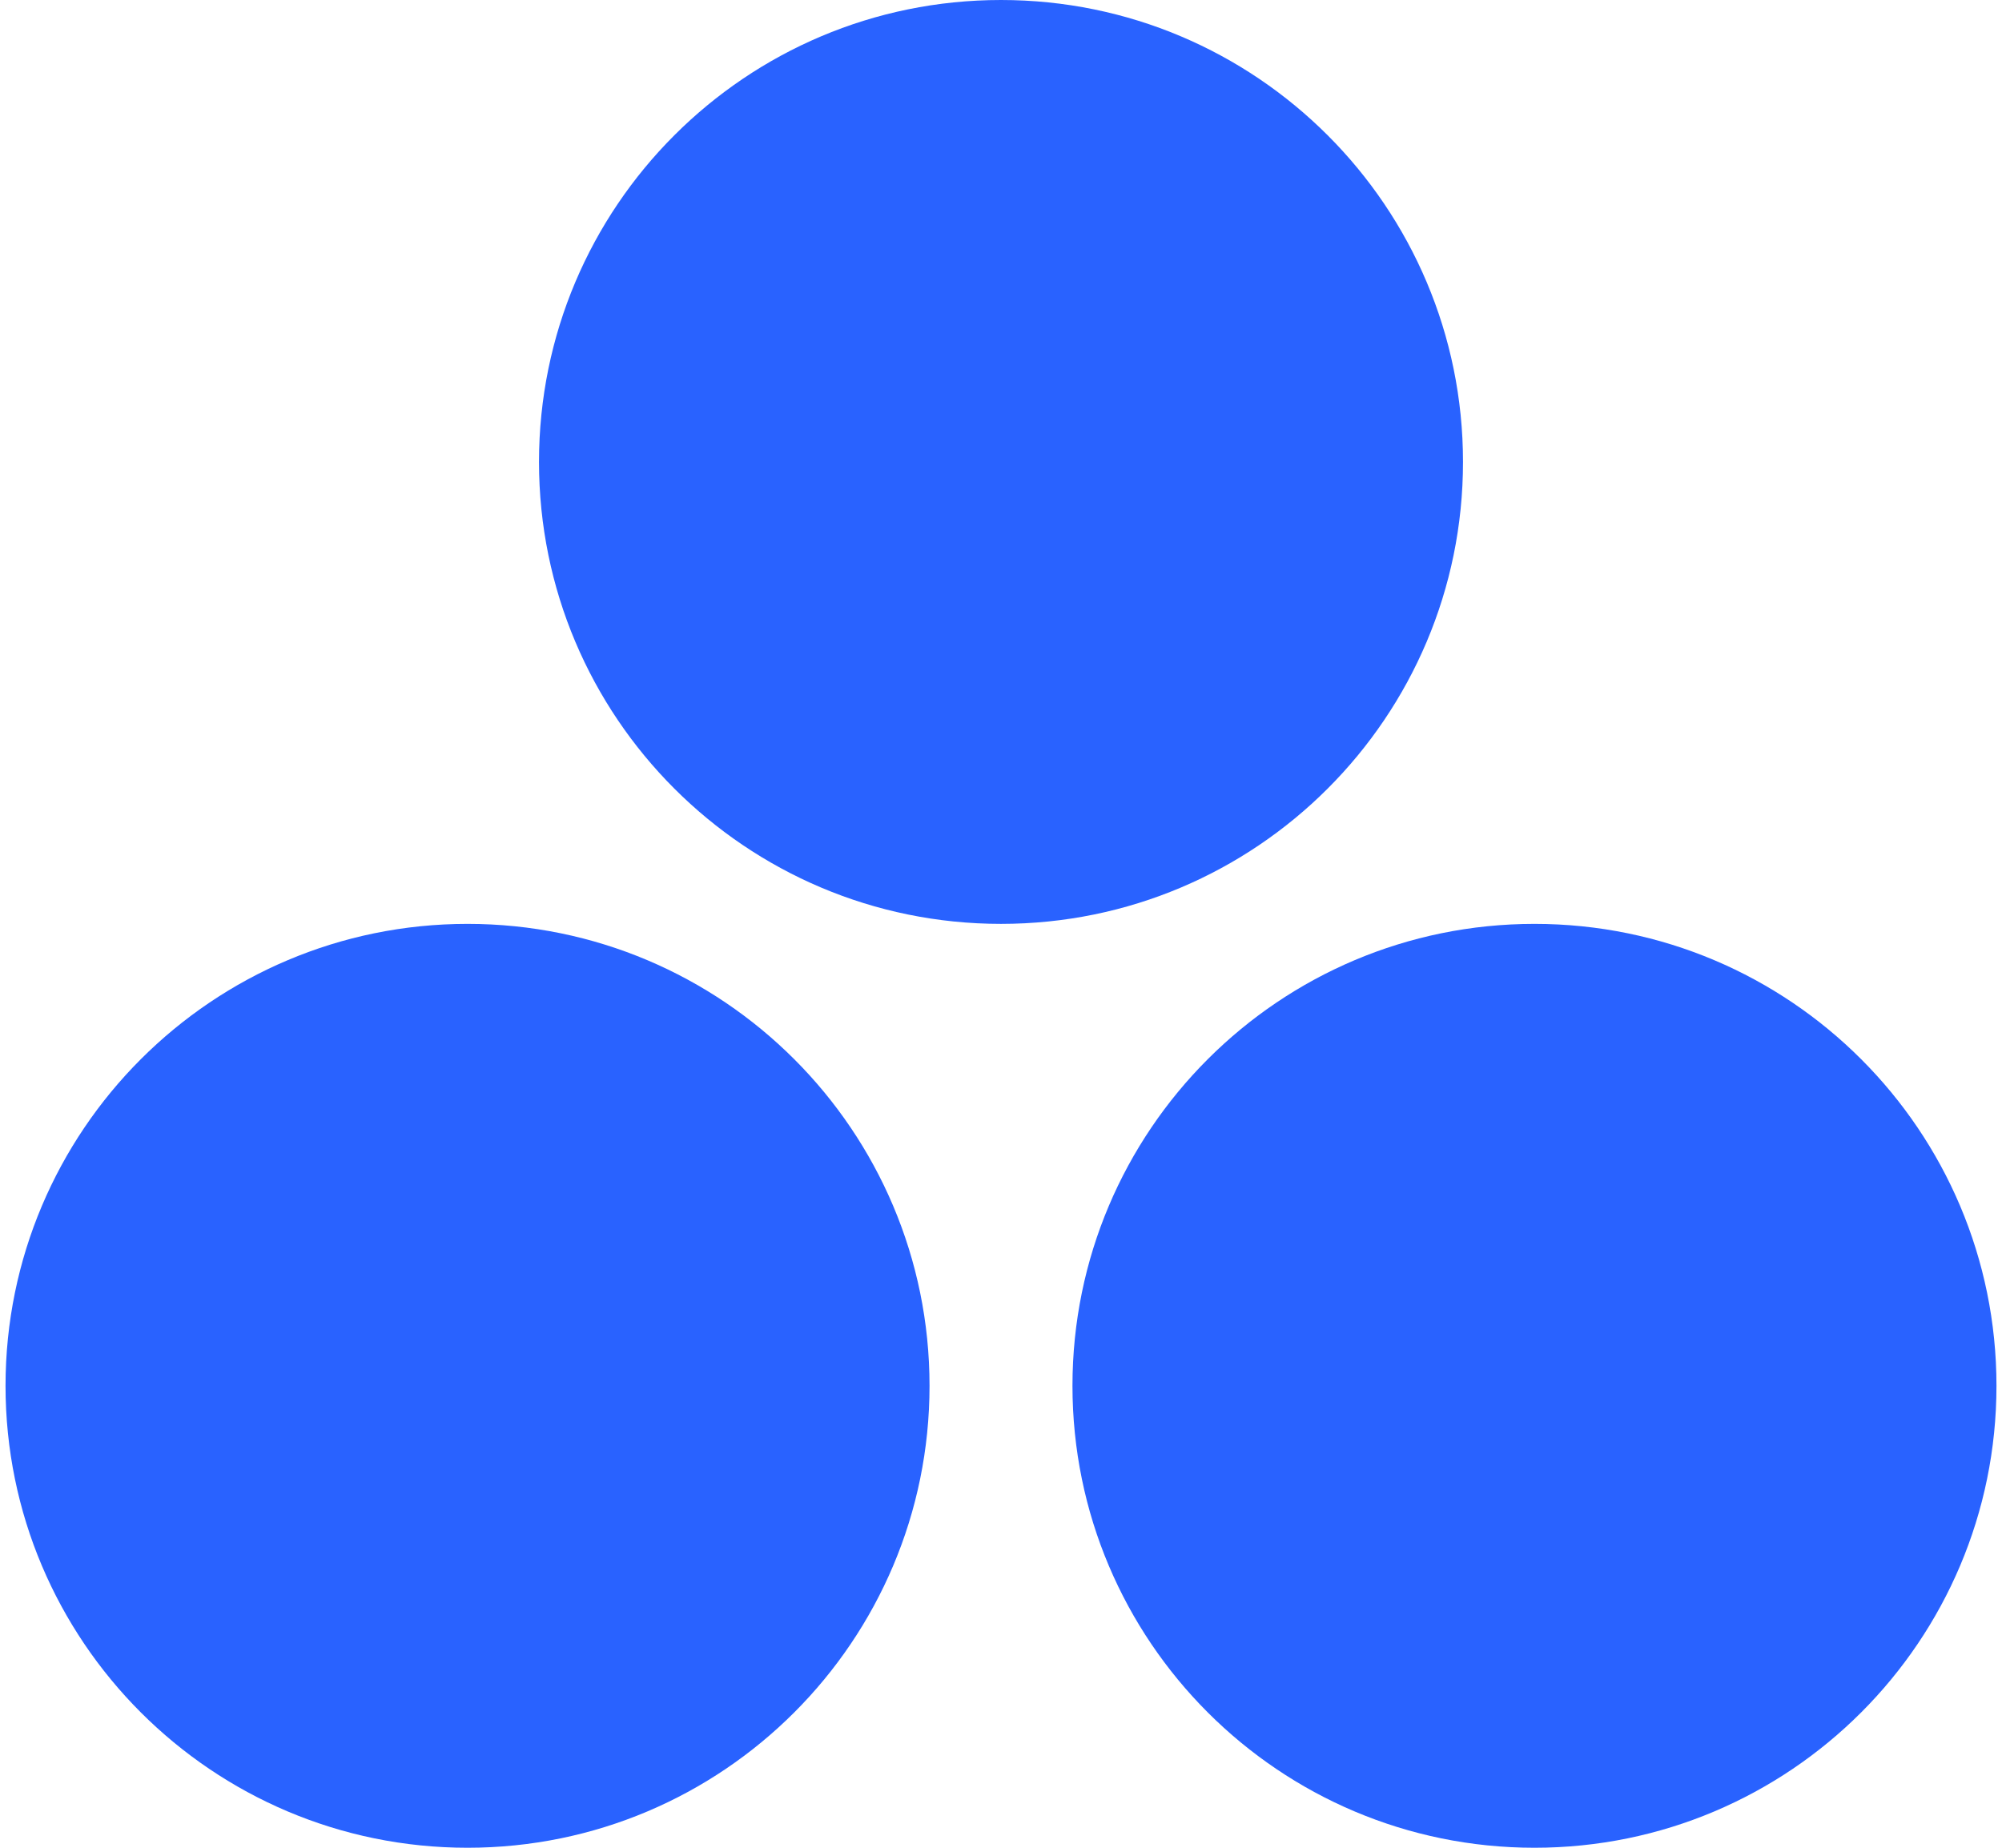
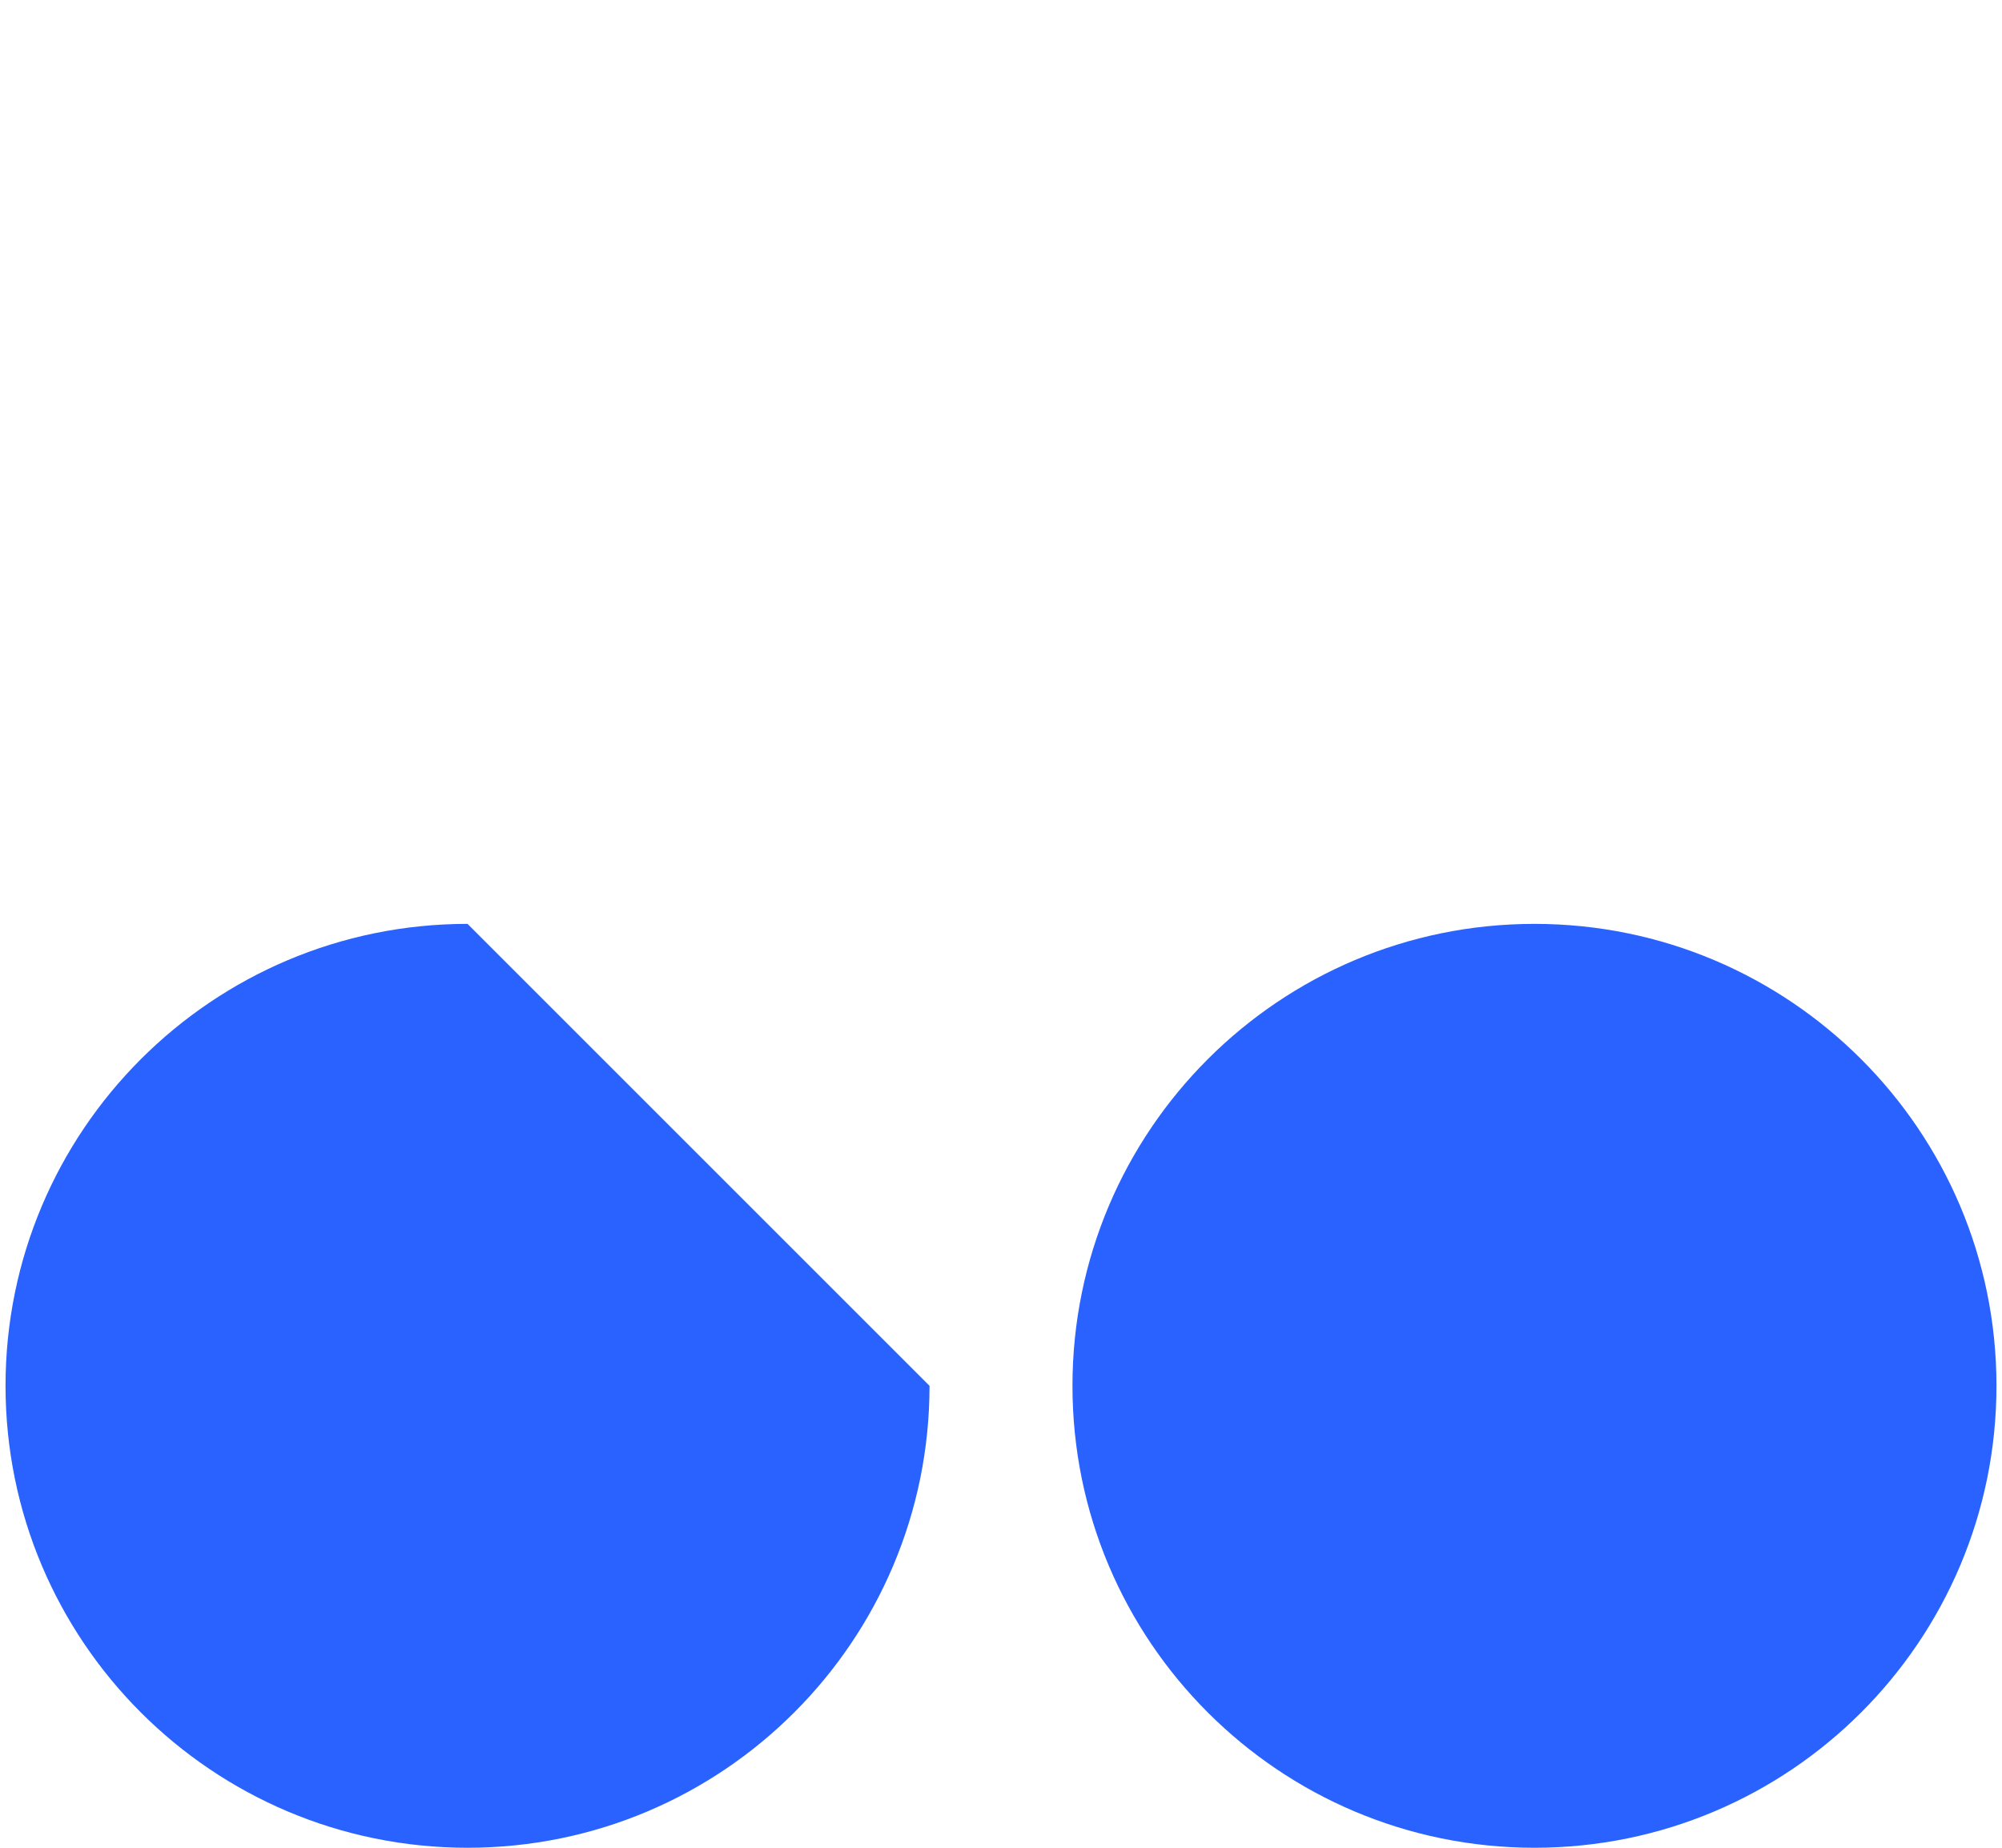
<svg xmlns="http://www.w3.org/2000/svg" width="325pt" height="300pt" viewBox="0 0 325 300" version="1.1">
  <g id="surface91">
-     <path style=" stroke:none;fill-rule:nonzero;fill:rgb(16.1%,38.4%,100%);fill-opacity:1;" d="M 150.898 225 C 150.898 266.422 117.32 300 75.898 300 C 34.477 300 0.898 266.422 0.898 225 C 0.898 183.578 34.477 150 75.898 150 C 117.32 150 150.898 183.578 150.898 225 " />
-     <path style=" stroke:none;fill-rule:nonzero;fill:rgb(16.1%,38.4%,100%);fill-opacity:1;" d="M 237.5 75 C 237.5 116.422 203.922 150 162.5 150 C 121.078 150 87.5 116.422 87.5 75 C 87.5 33.578 121.078 0 162.5 0 C 203.922 0 237.5 33.578 237.5 75 " />
+     <path style=" stroke:none;fill-rule:nonzero;fill:rgb(16.1%,38.4%,100%);fill-opacity:1;" d="M 150.898 225 C 150.898 266.422 117.32 300 75.898 300 C 34.477 300 0.898 266.422 0.898 225 C 0.898 183.578 34.477 150 75.898 150 " />
    <path style=" stroke:none;fill-rule:nonzero;fill:rgb(16.1%,38.4%,100%);fill-opacity:1;" d="M 324.102 225 C 324.102 266.422 290.523 300 249.102 300 C 207.68 300 174.102 266.422 174.102 225 C 174.102 183.578 207.68 150 249.102 150 C 290.523 150 324.102 183.578 324.102 225 " />
  </g>
</svg>